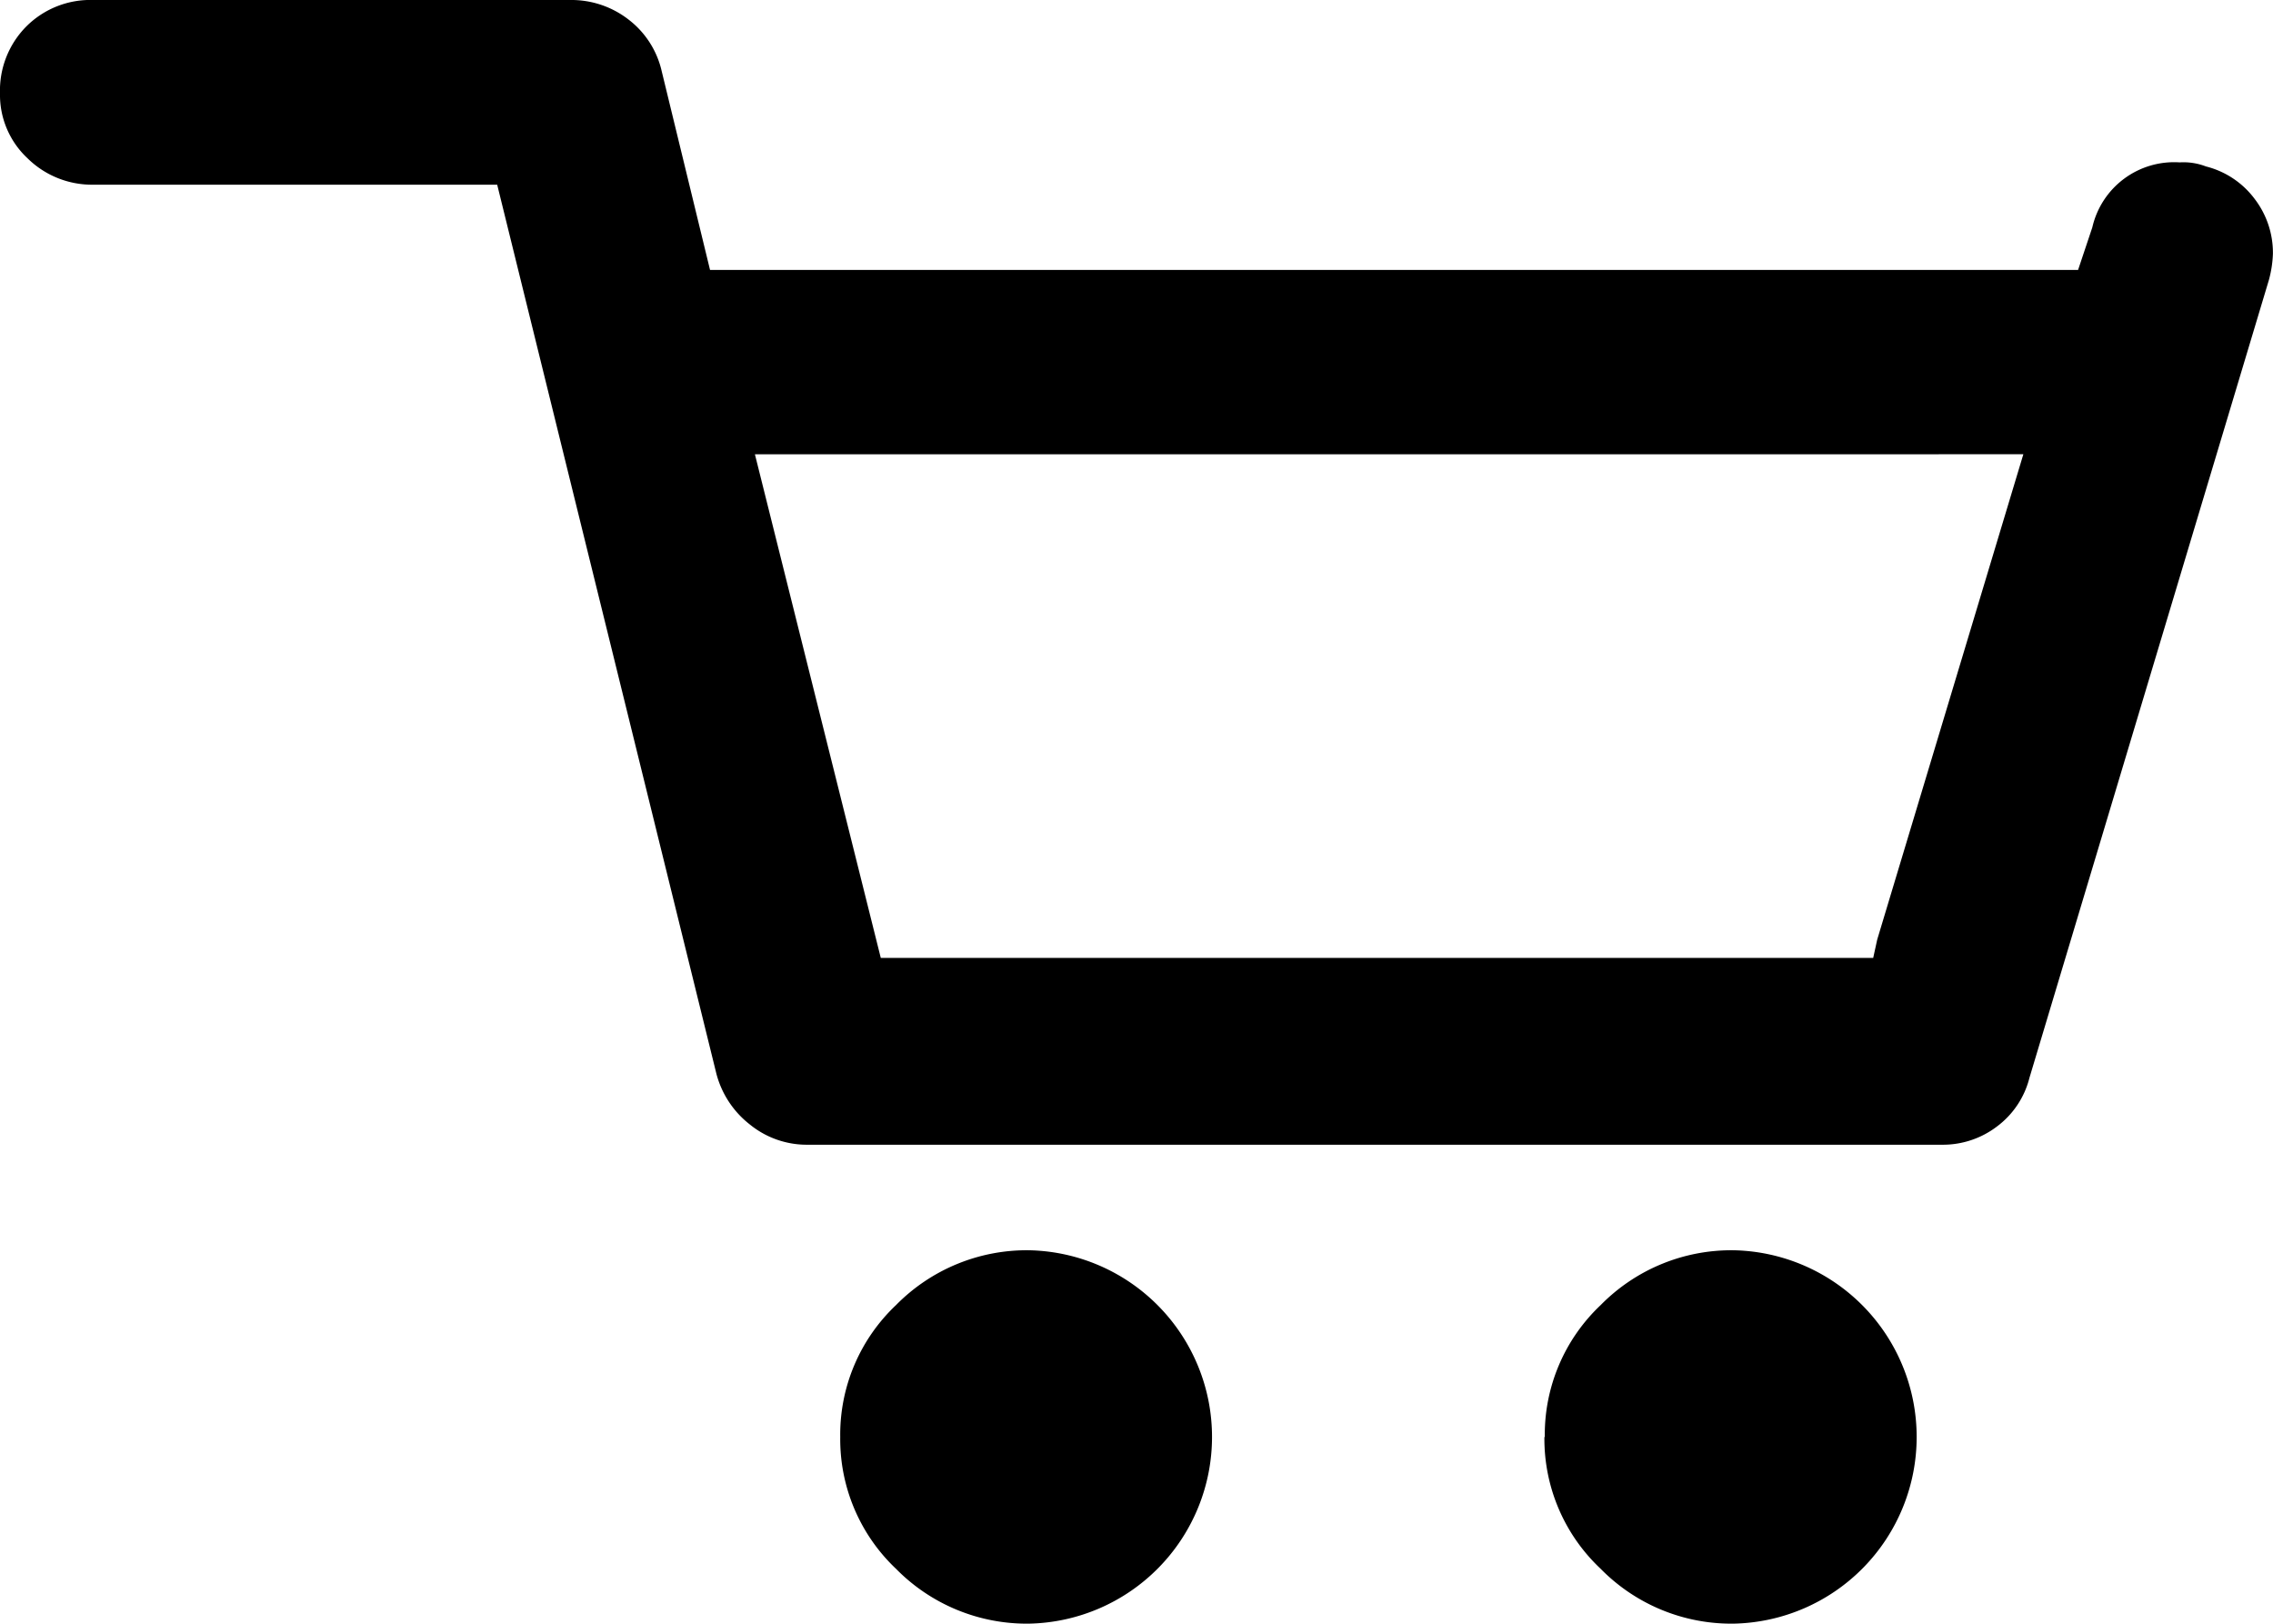
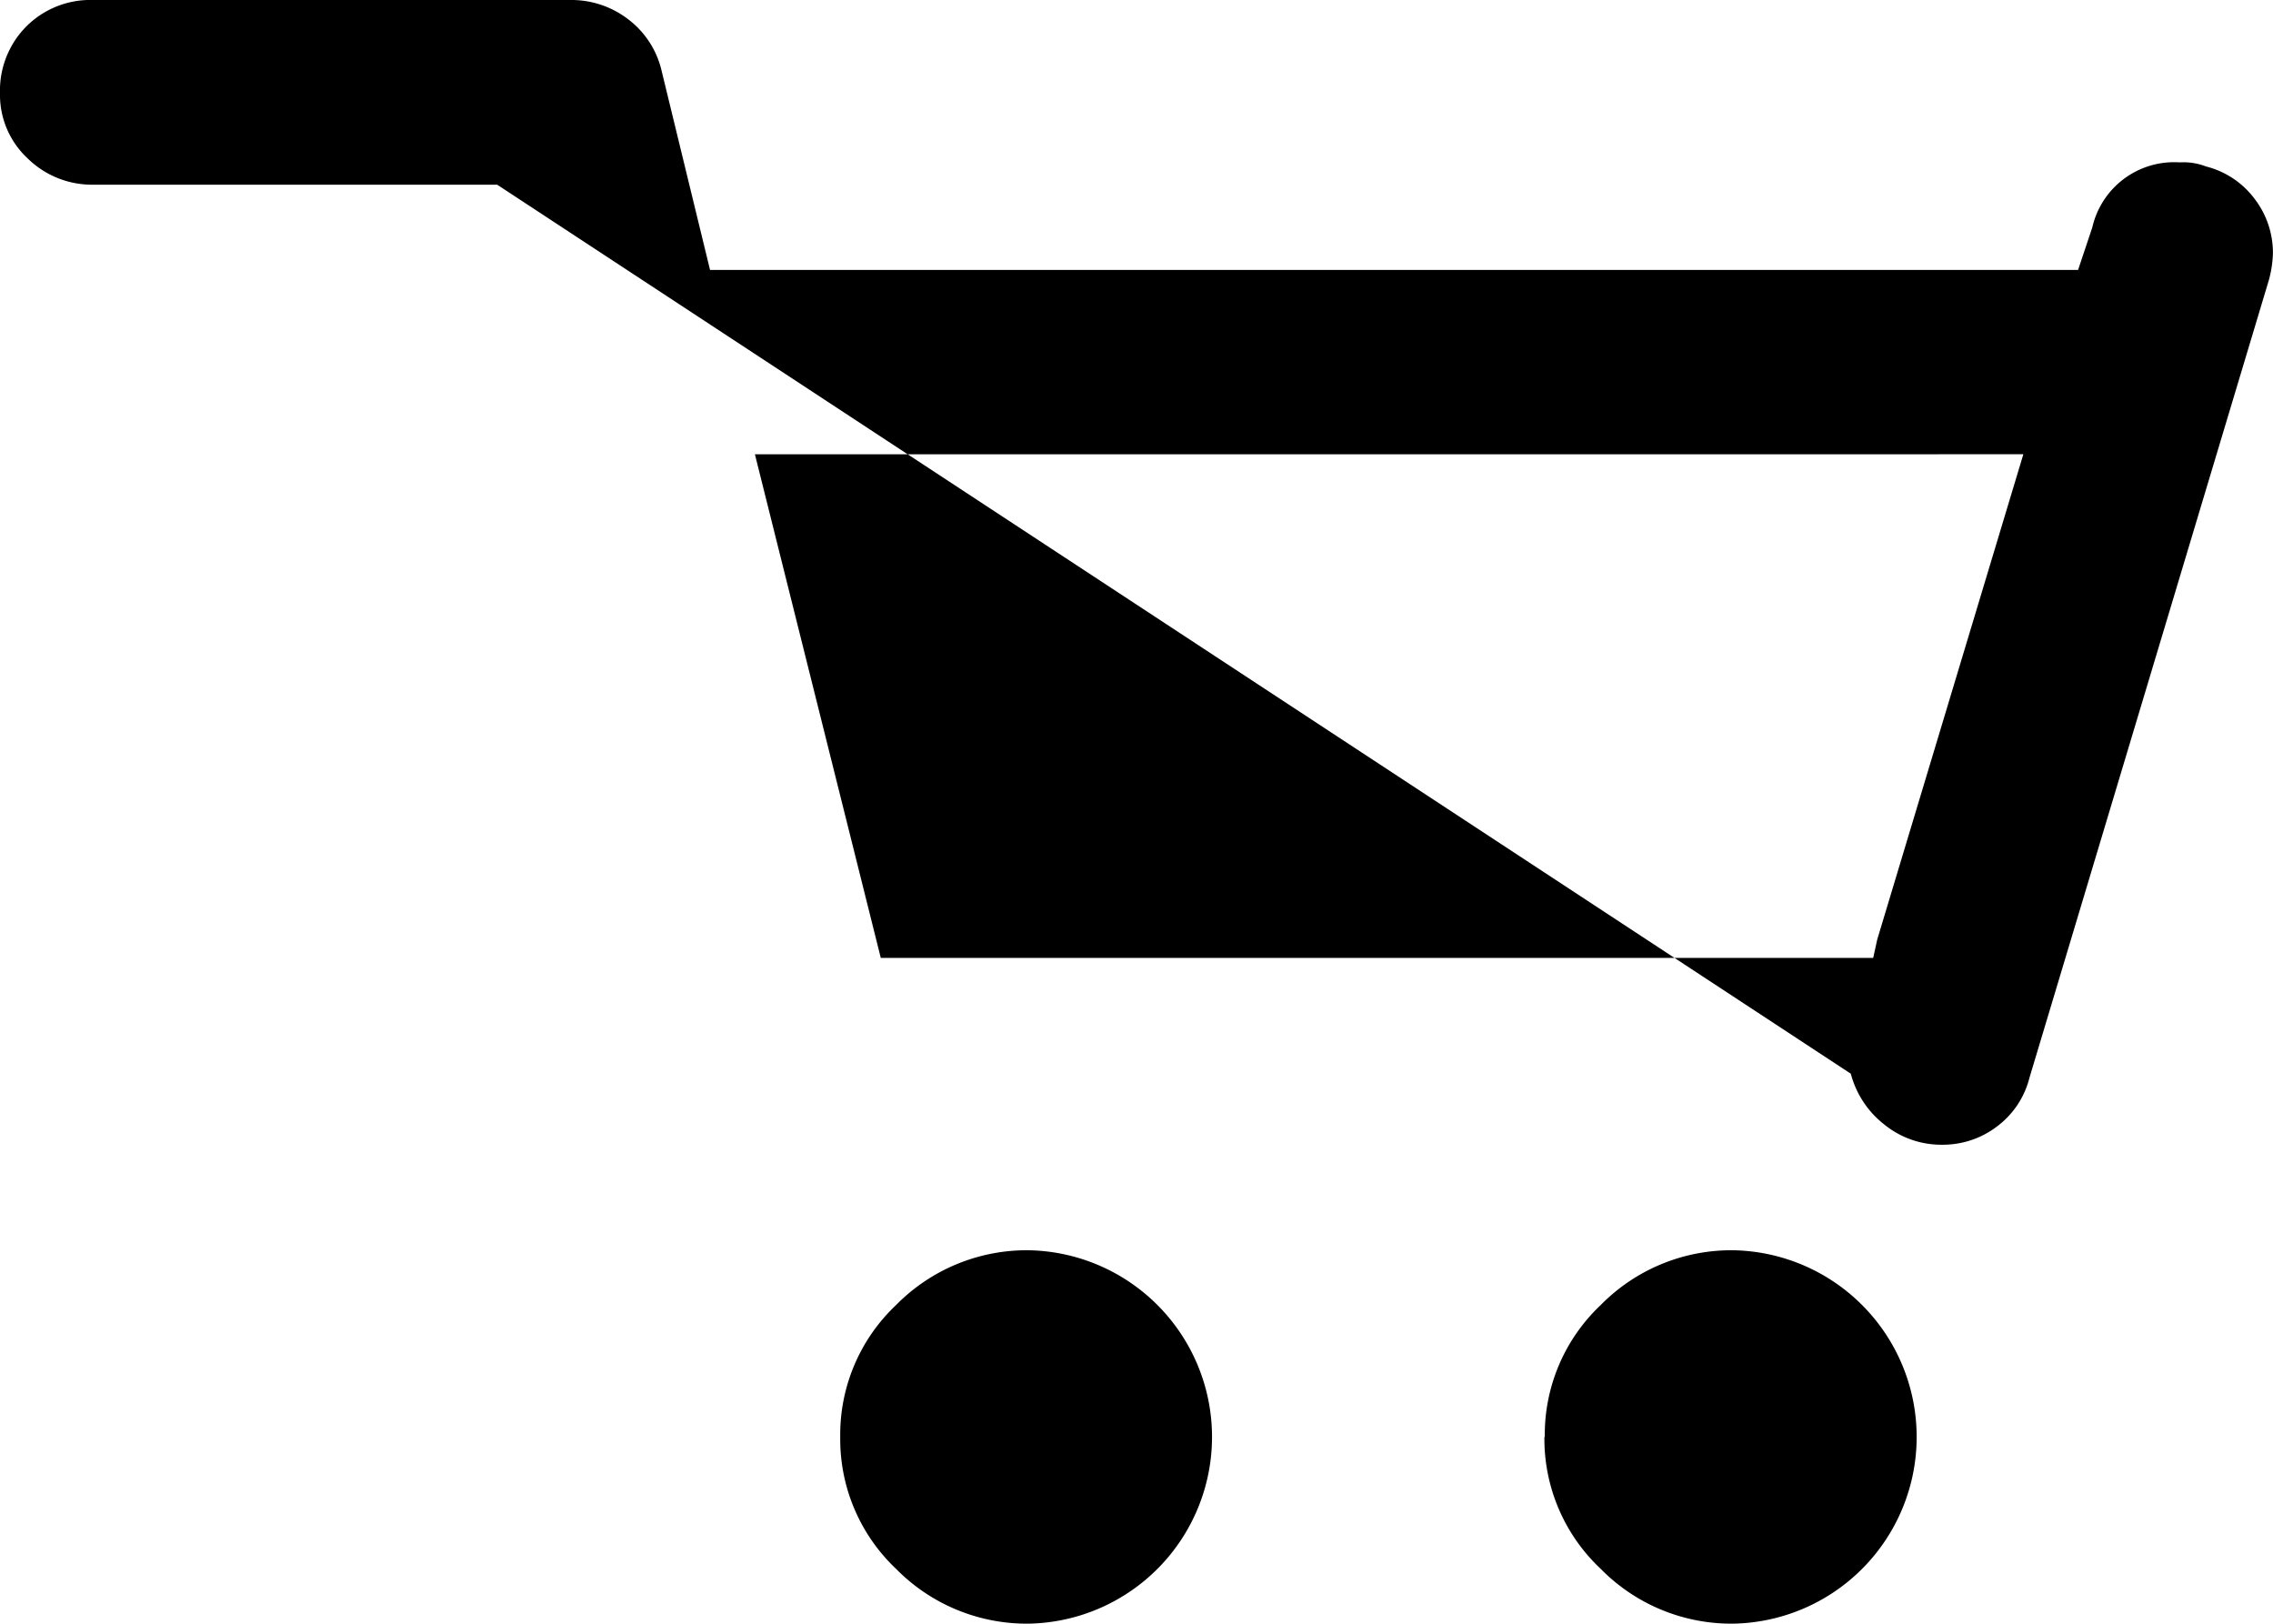
<svg xmlns="http://www.w3.org/2000/svg" width="29.035" height="20.738" viewBox="0 0 29.035 20.738">
-   <path id="Icon_zocial-cart" data-name="Icon zocial-cart" d="M-2.07,5.872a1.161,1.161,0,0,1,.337-.855A1.157,1.157,0,0,1-.877,4.68H5.215a1.188,1.188,0,0,1,.739.246,1.152,1.152,0,0,1,.428.661L7,8.128H24.475l.182-.544a1.072,1.072,0,0,1,1.115-.83.8.8,0,0,1,.337.052,1.116,1.116,0,0,1,.622.415,1.132,1.132,0,0,1,.233.7,1.449,1.449,0,0,1-.052.337L23.854,18.446a1.115,1.115,0,0,1-.415.622,1.139,1.139,0,0,1-.7.233H8.248a1.152,1.152,0,0,1-.739-.258,1.211,1.211,0,0,1-.428-.649L4.281,7.039H-.877A1.173,1.173,0,0,1-1.72,6.7,1.106,1.106,0,0,1-2.07,5.872Zm9.644,4.614,1.607,6.429H21.858l.051-.233,1.867-6.2H7.574ZM8.663,23.034a2.275,2.275,0,0,1,.713-1.685,2.341,2.341,0,0,1,1.7-.7,2.385,2.385,0,0,1,0,4.769,2.341,2.341,0,0,1-1.7-.7A2.278,2.278,0,0,1,8.663,23.034Zm9,0a2.276,2.276,0,0,1,.714-1.685,2.339,2.339,0,0,1,1.7-.7,2.385,2.385,0,0,1,0,4.769,2.339,2.339,0,0,1-1.7-.7A2.276,2.276,0,0,1,17.658,23.034Z" transform="translate(2.07 -4.68)" />
+   <path id="Icon_zocial-cart" data-name="Icon zocial-cart" d="M-2.07,5.872a1.161,1.161,0,0,1,.337-.855A1.157,1.157,0,0,1-.877,4.68H5.215a1.188,1.188,0,0,1,.739.246,1.152,1.152,0,0,1,.428.661L7,8.128H24.475l.182-.544a1.072,1.072,0,0,1,1.115-.83.8.8,0,0,1,.337.052,1.116,1.116,0,0,1,.622.415,1.132,1.132,0,0,1,.233.7,1.449,1.449,0,0,1-.052.337L23.854,18.446a1.115,1.115,0,0,1-.415.622,1.139,1.139,0,0,1-.7.233a1.152,1.152,0,0,1-.739-.258,1.211,1.211,0,0,1-.428-.649L4.281,7.039H-.877A1.173,1.173,0,0,1-1.72,6.7,1.106,1.106,0,0,1-2.07,5.872Zm9.644,4.614,1.607,6.429H21.858l.051-.233,1.867-6.2H7.574ZM8.663,23.034a2.275,2.275,0,0,1,.713-1.685,2.341,2.341,0,0,1,1.7-.7,2.385,2.385,0,0,1,0,4.769,2.341,2.341,0,0,1-1.7-.7A2.278,2.278,0,0,1,8.663,23.034Zm9,0a2.276,2.276,0,0,1,.714-1.685,2.339,2.339,0,0,1,1.7-.7,2.385,2.385,0,0,1,0,4.769,2.339,2.339,0,0,1-1.7-.7A2.276,2.276,0,0,1,17.658,23.034Z" transform="translate(2.07 -4.68)" />
</svg>